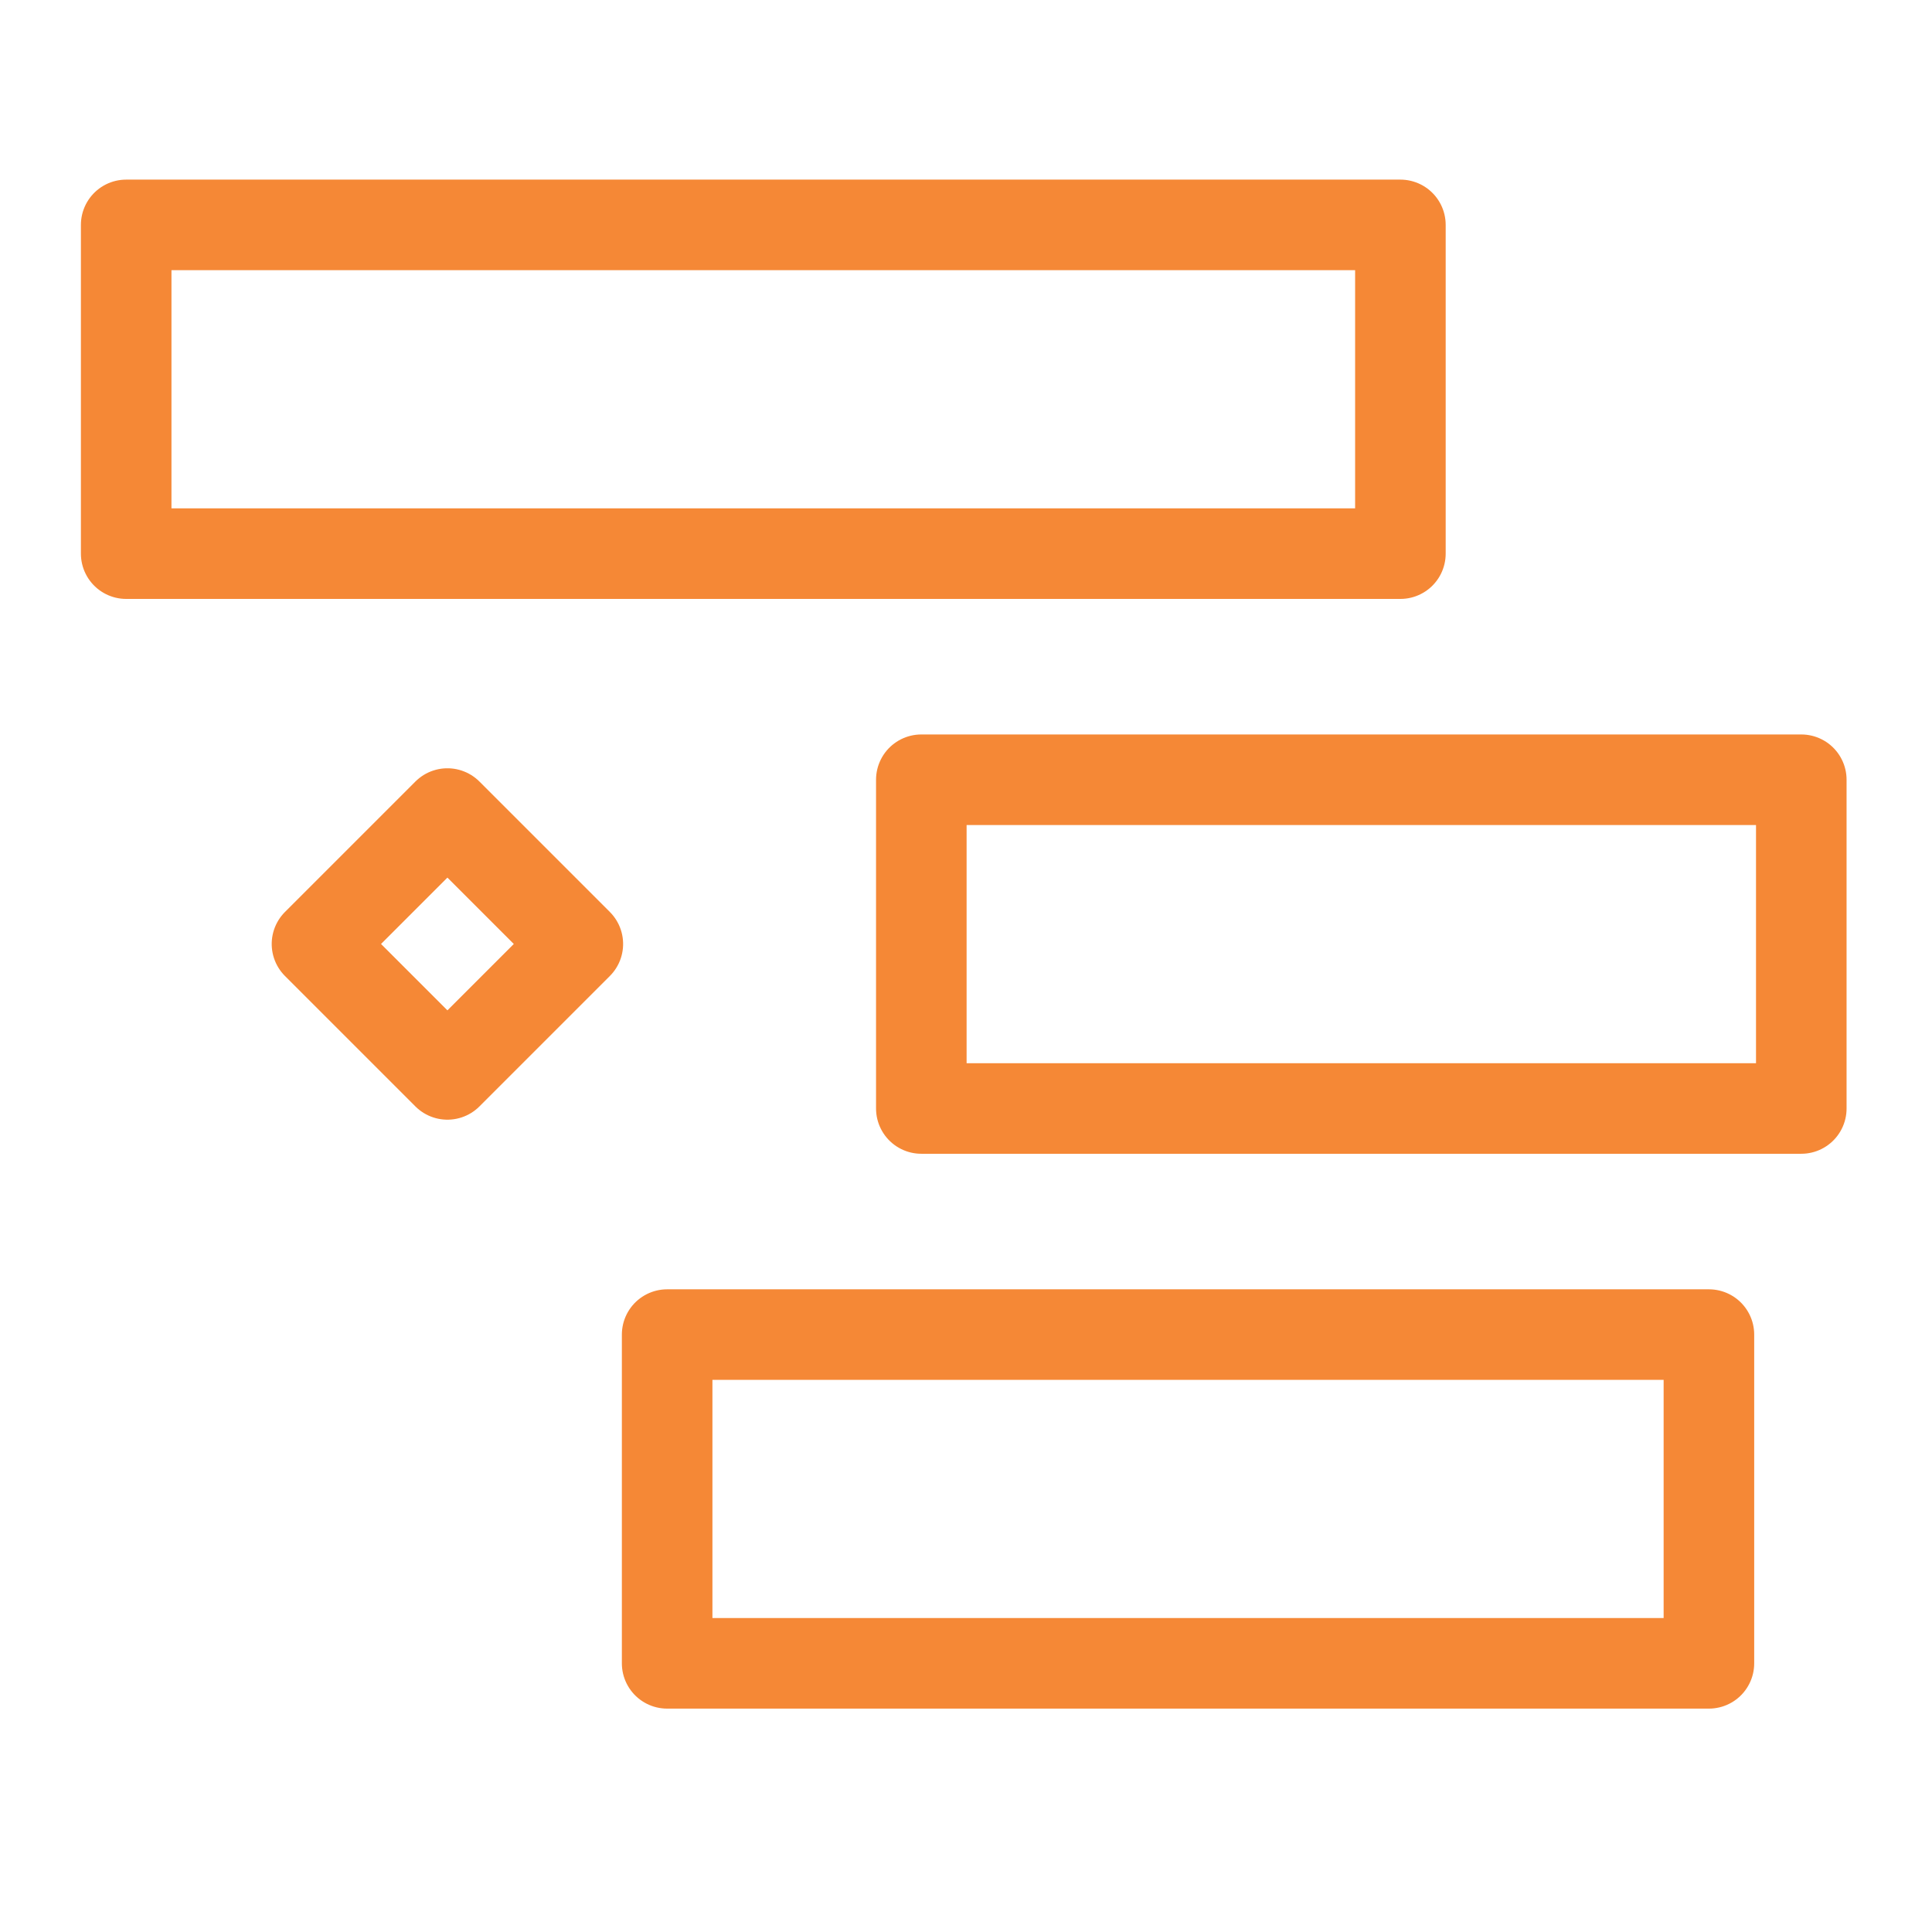
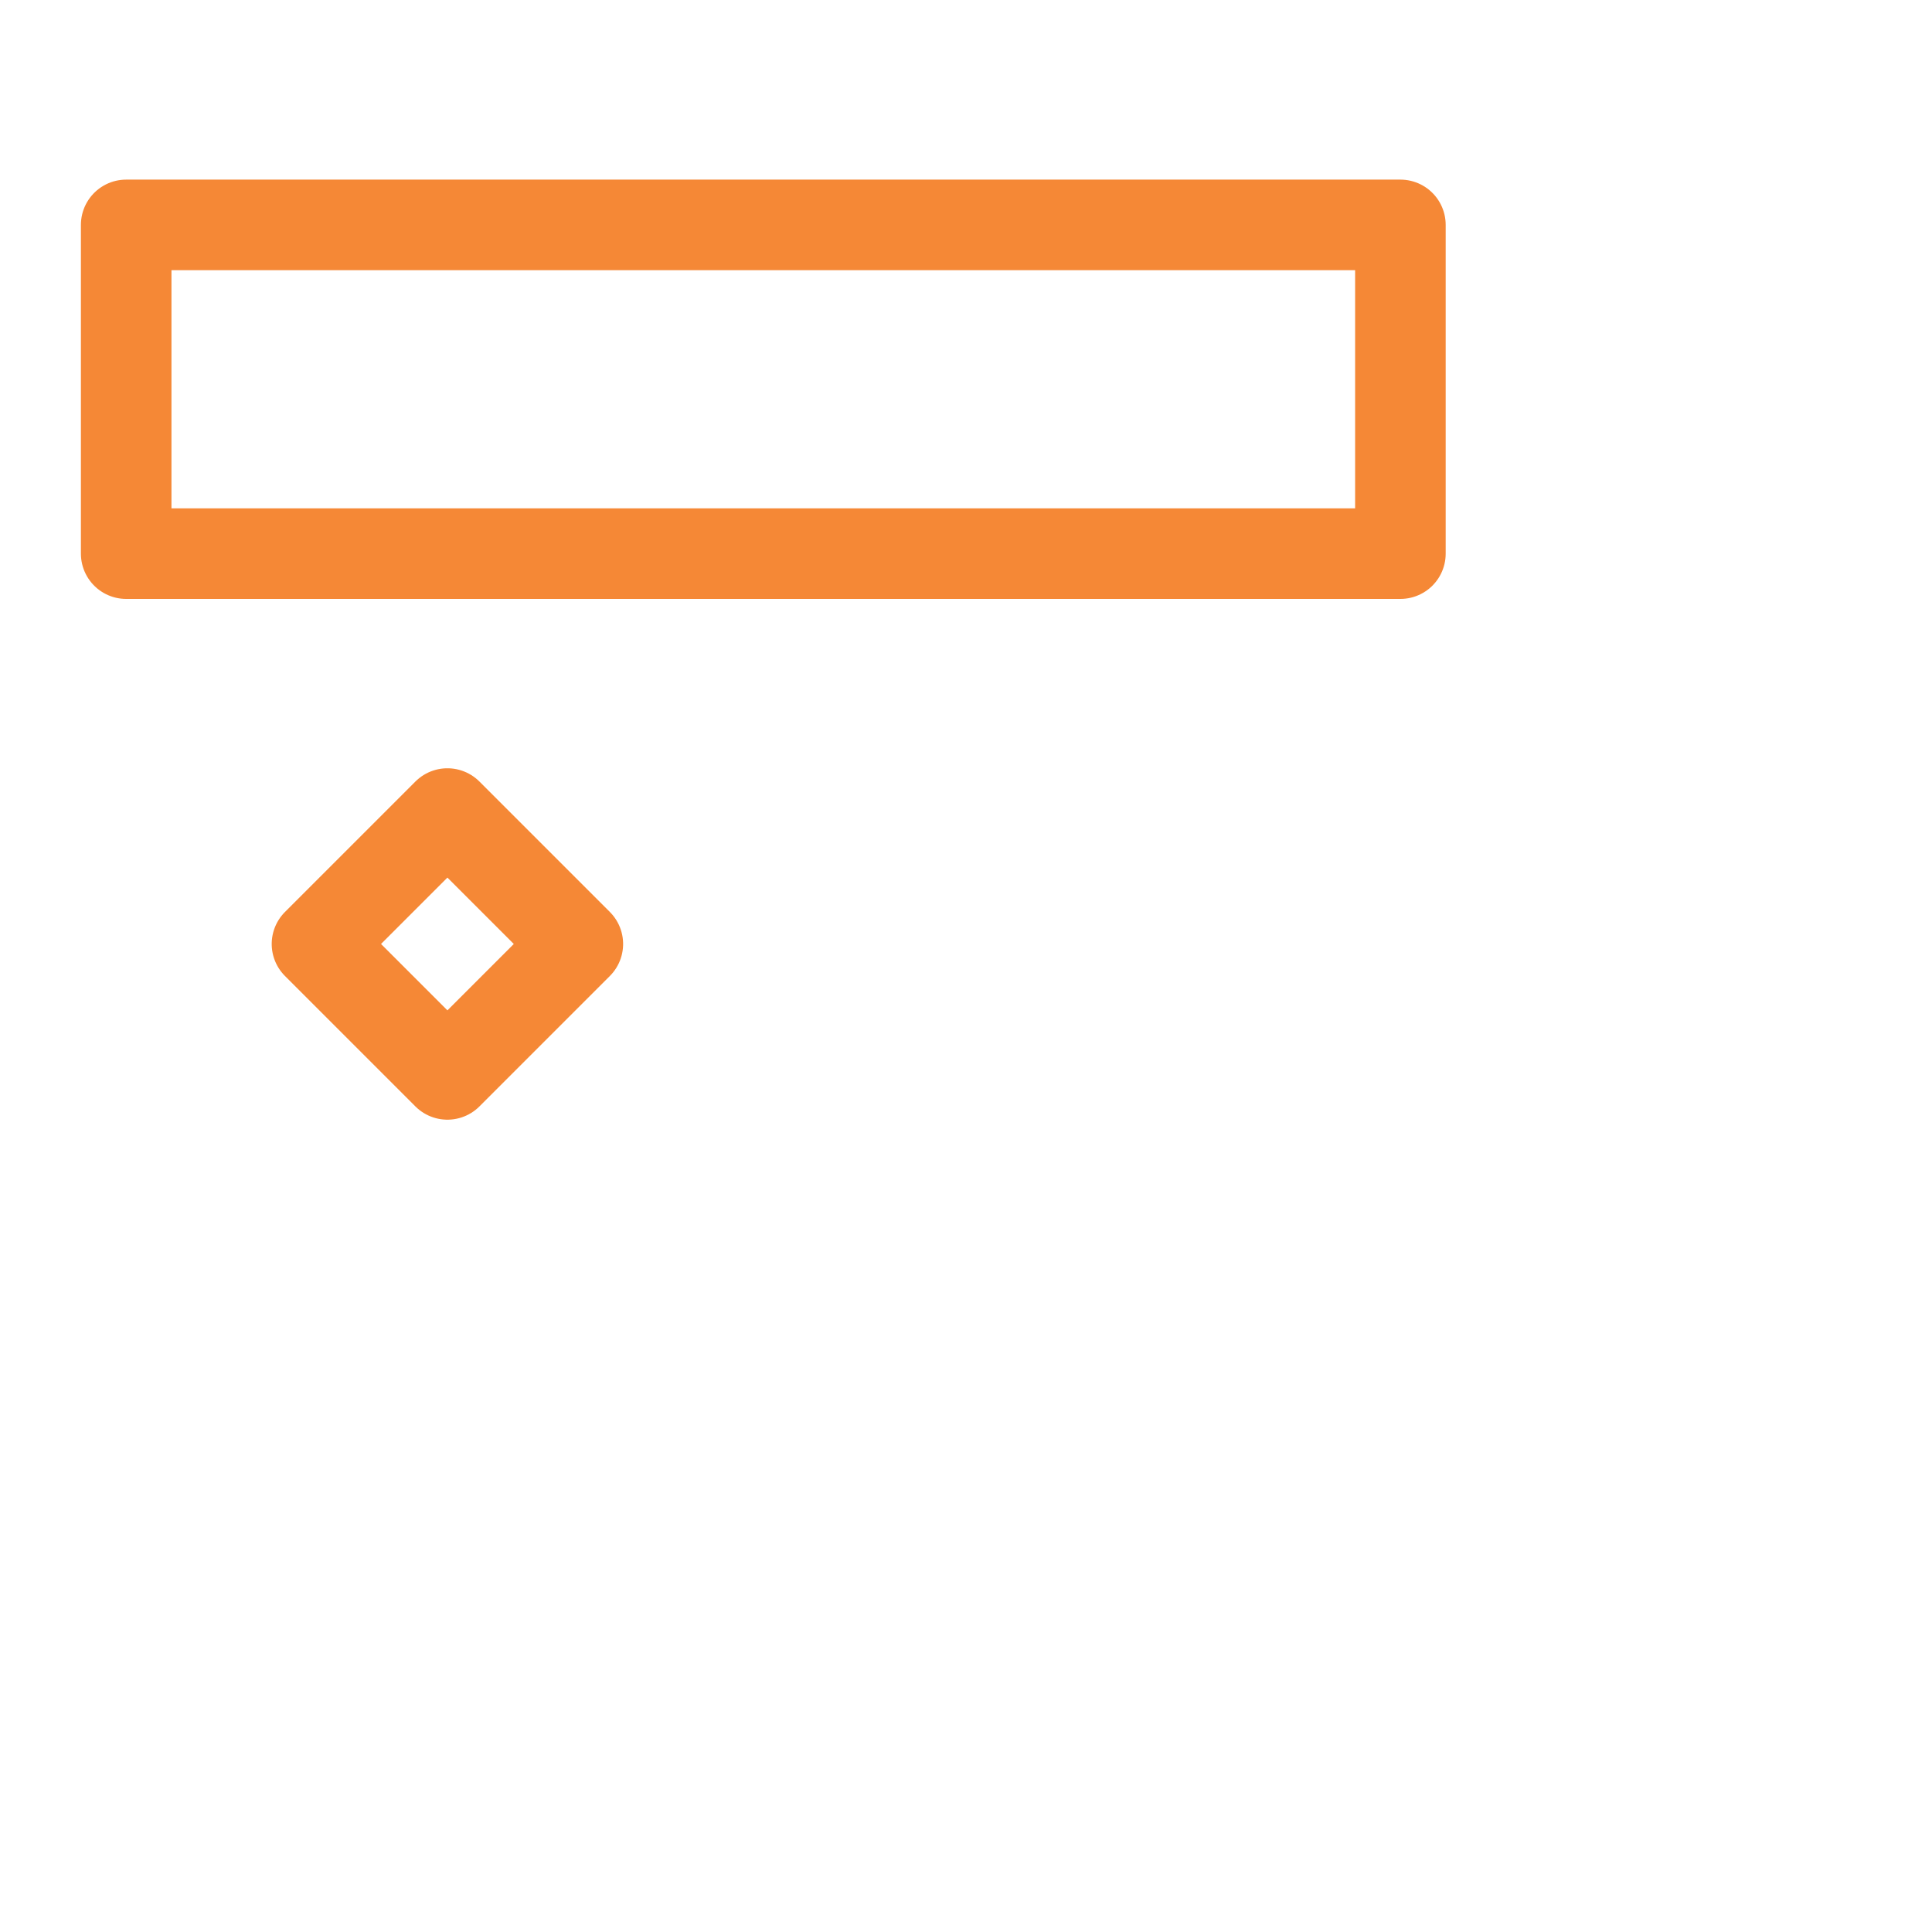
<svg xmlns="http://www.w3.org/2000/svg" id="gantt" viewBox="0 0 64 64">
  <defs>
    <style>.cls-1{fill:none;stroke:#F58836;stroke-linecap:round;stroke-linejoin:round;stroke-width:3px;}</style>
  </defs>
  <rect class="cls-1" x="4.18" y="7.45" width="42.21" height="10.89" />
-   <rect class="cls-1" x="30.52" y="25.83" width="29.15" height="10.89" />
-   <rect class="cls-1" x="22.1" y="44.21" width="34.51" height="10.89" />
  <rect class="cls-1" x="11.76" y="28.22" width="6.11" height="6.11" transform="translate(26.46 -1.32) rotate(45)" />
</svg>